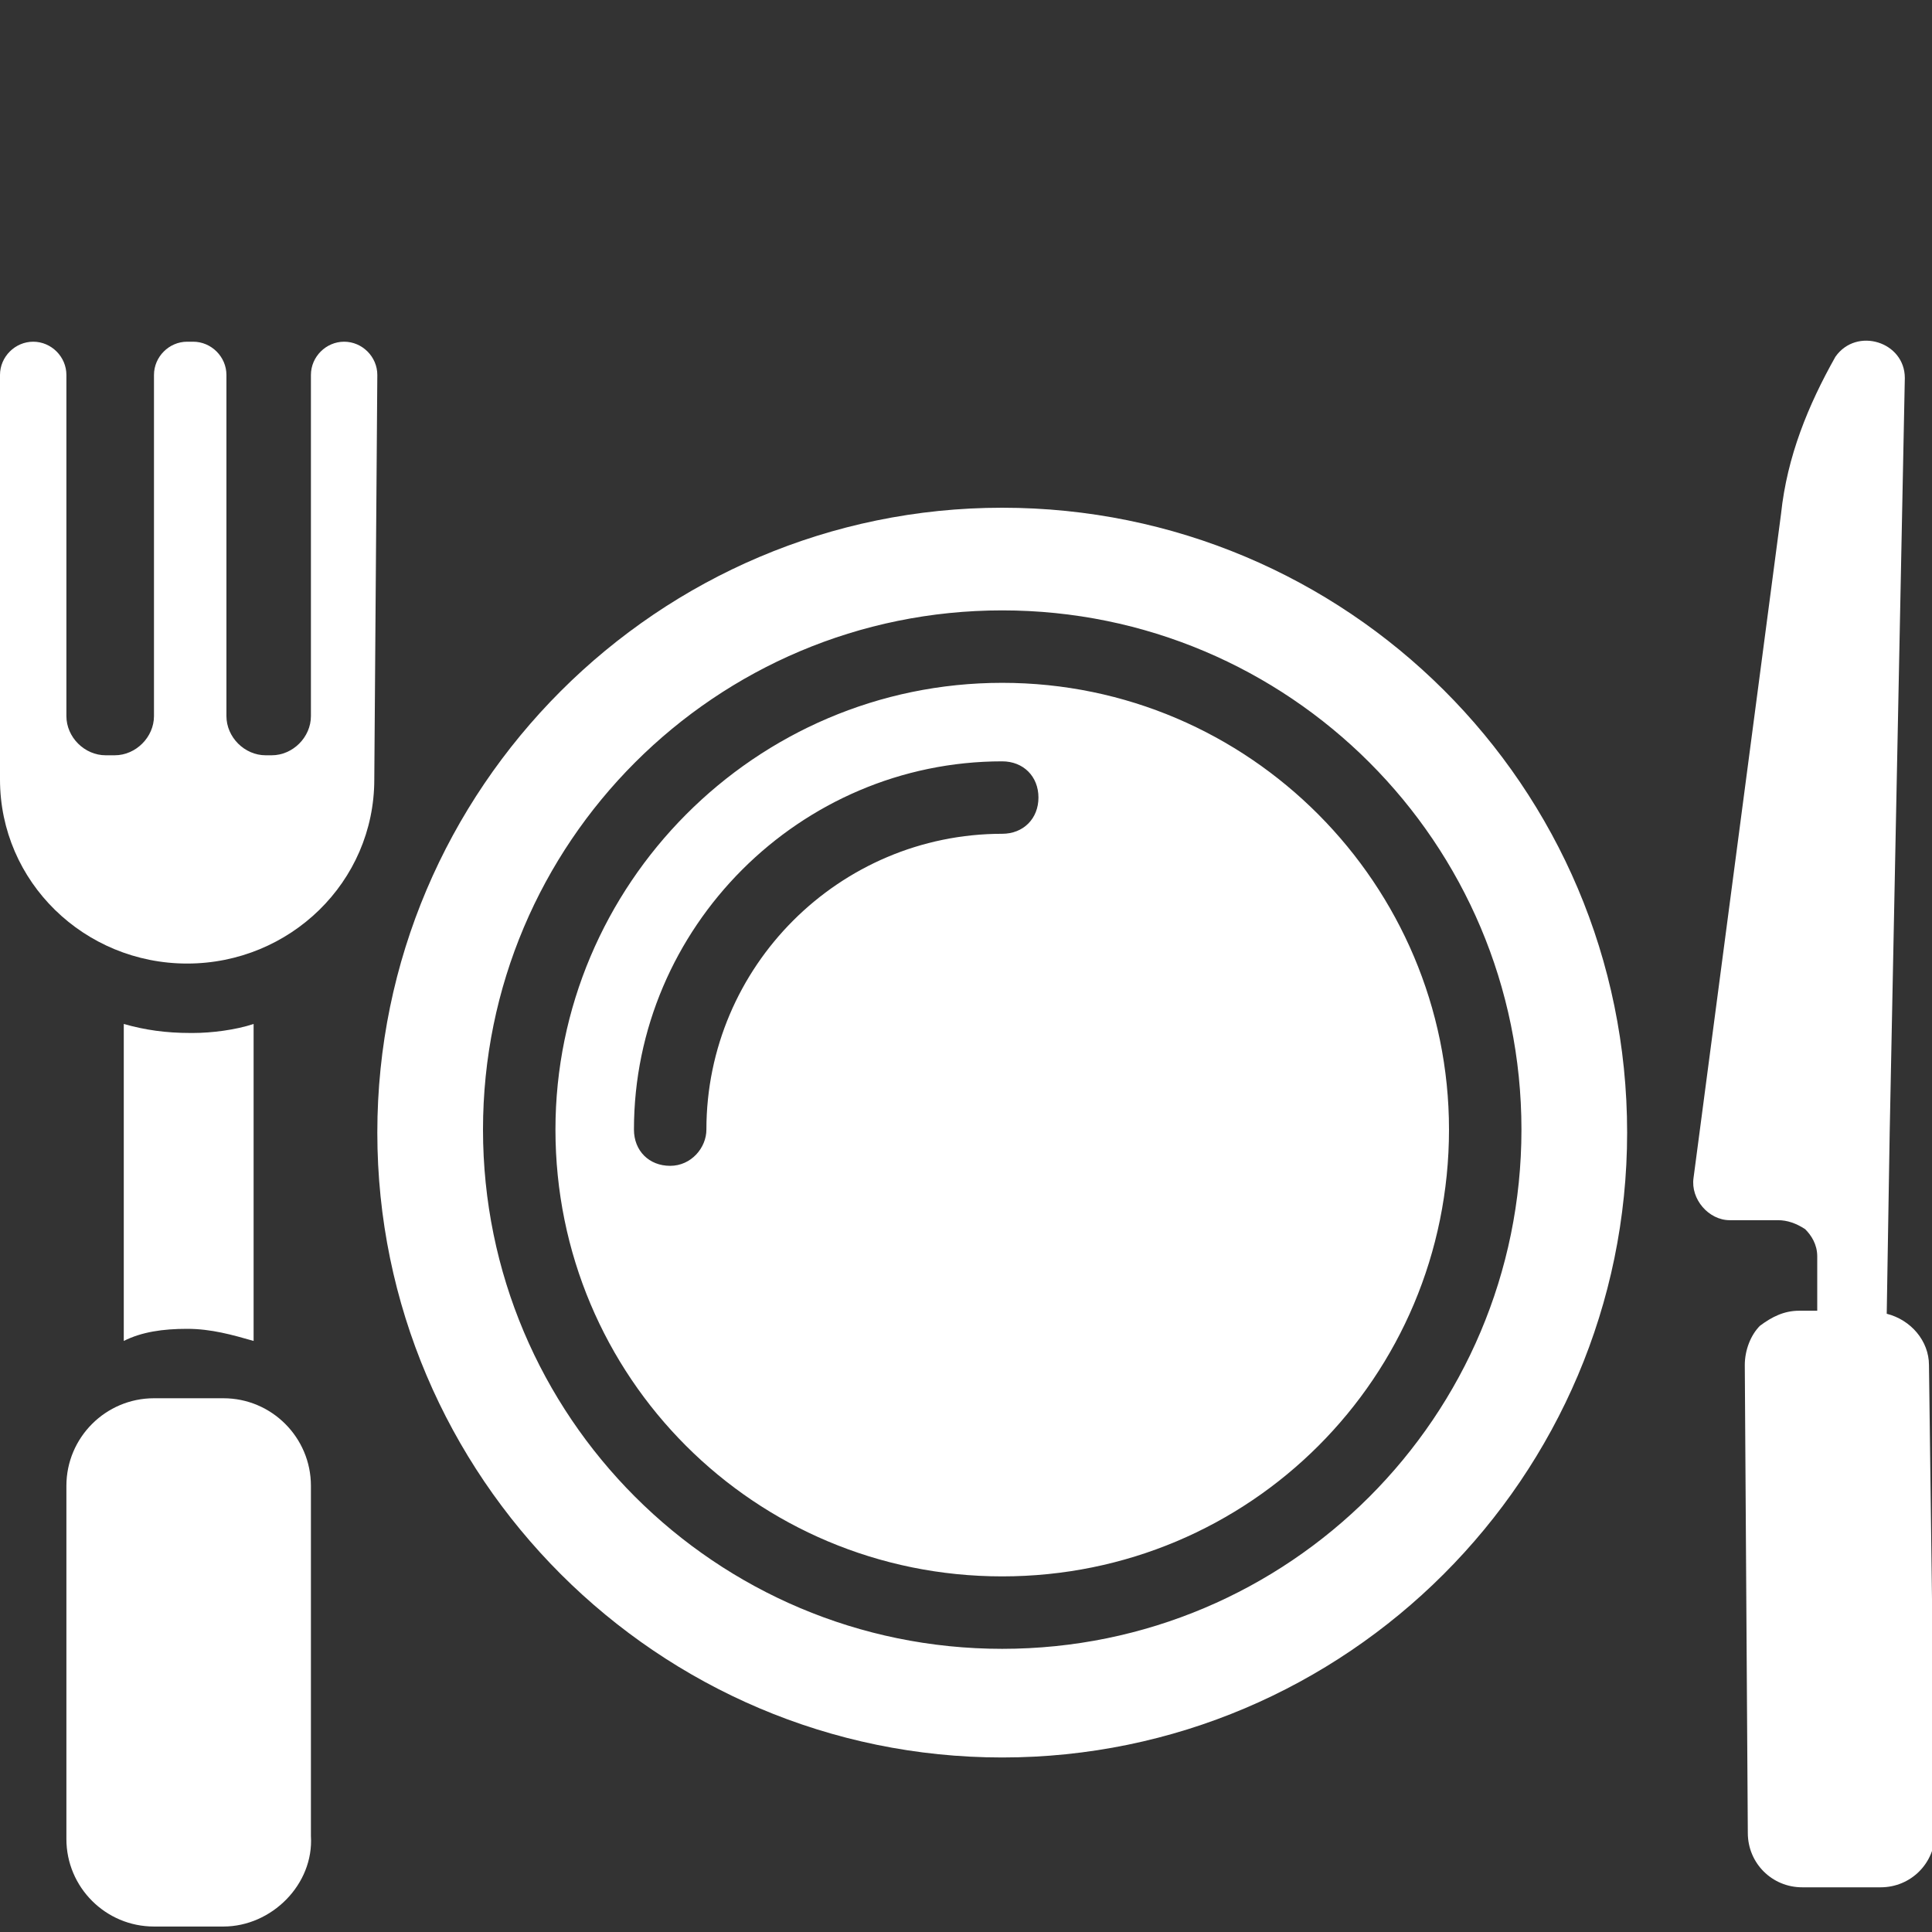
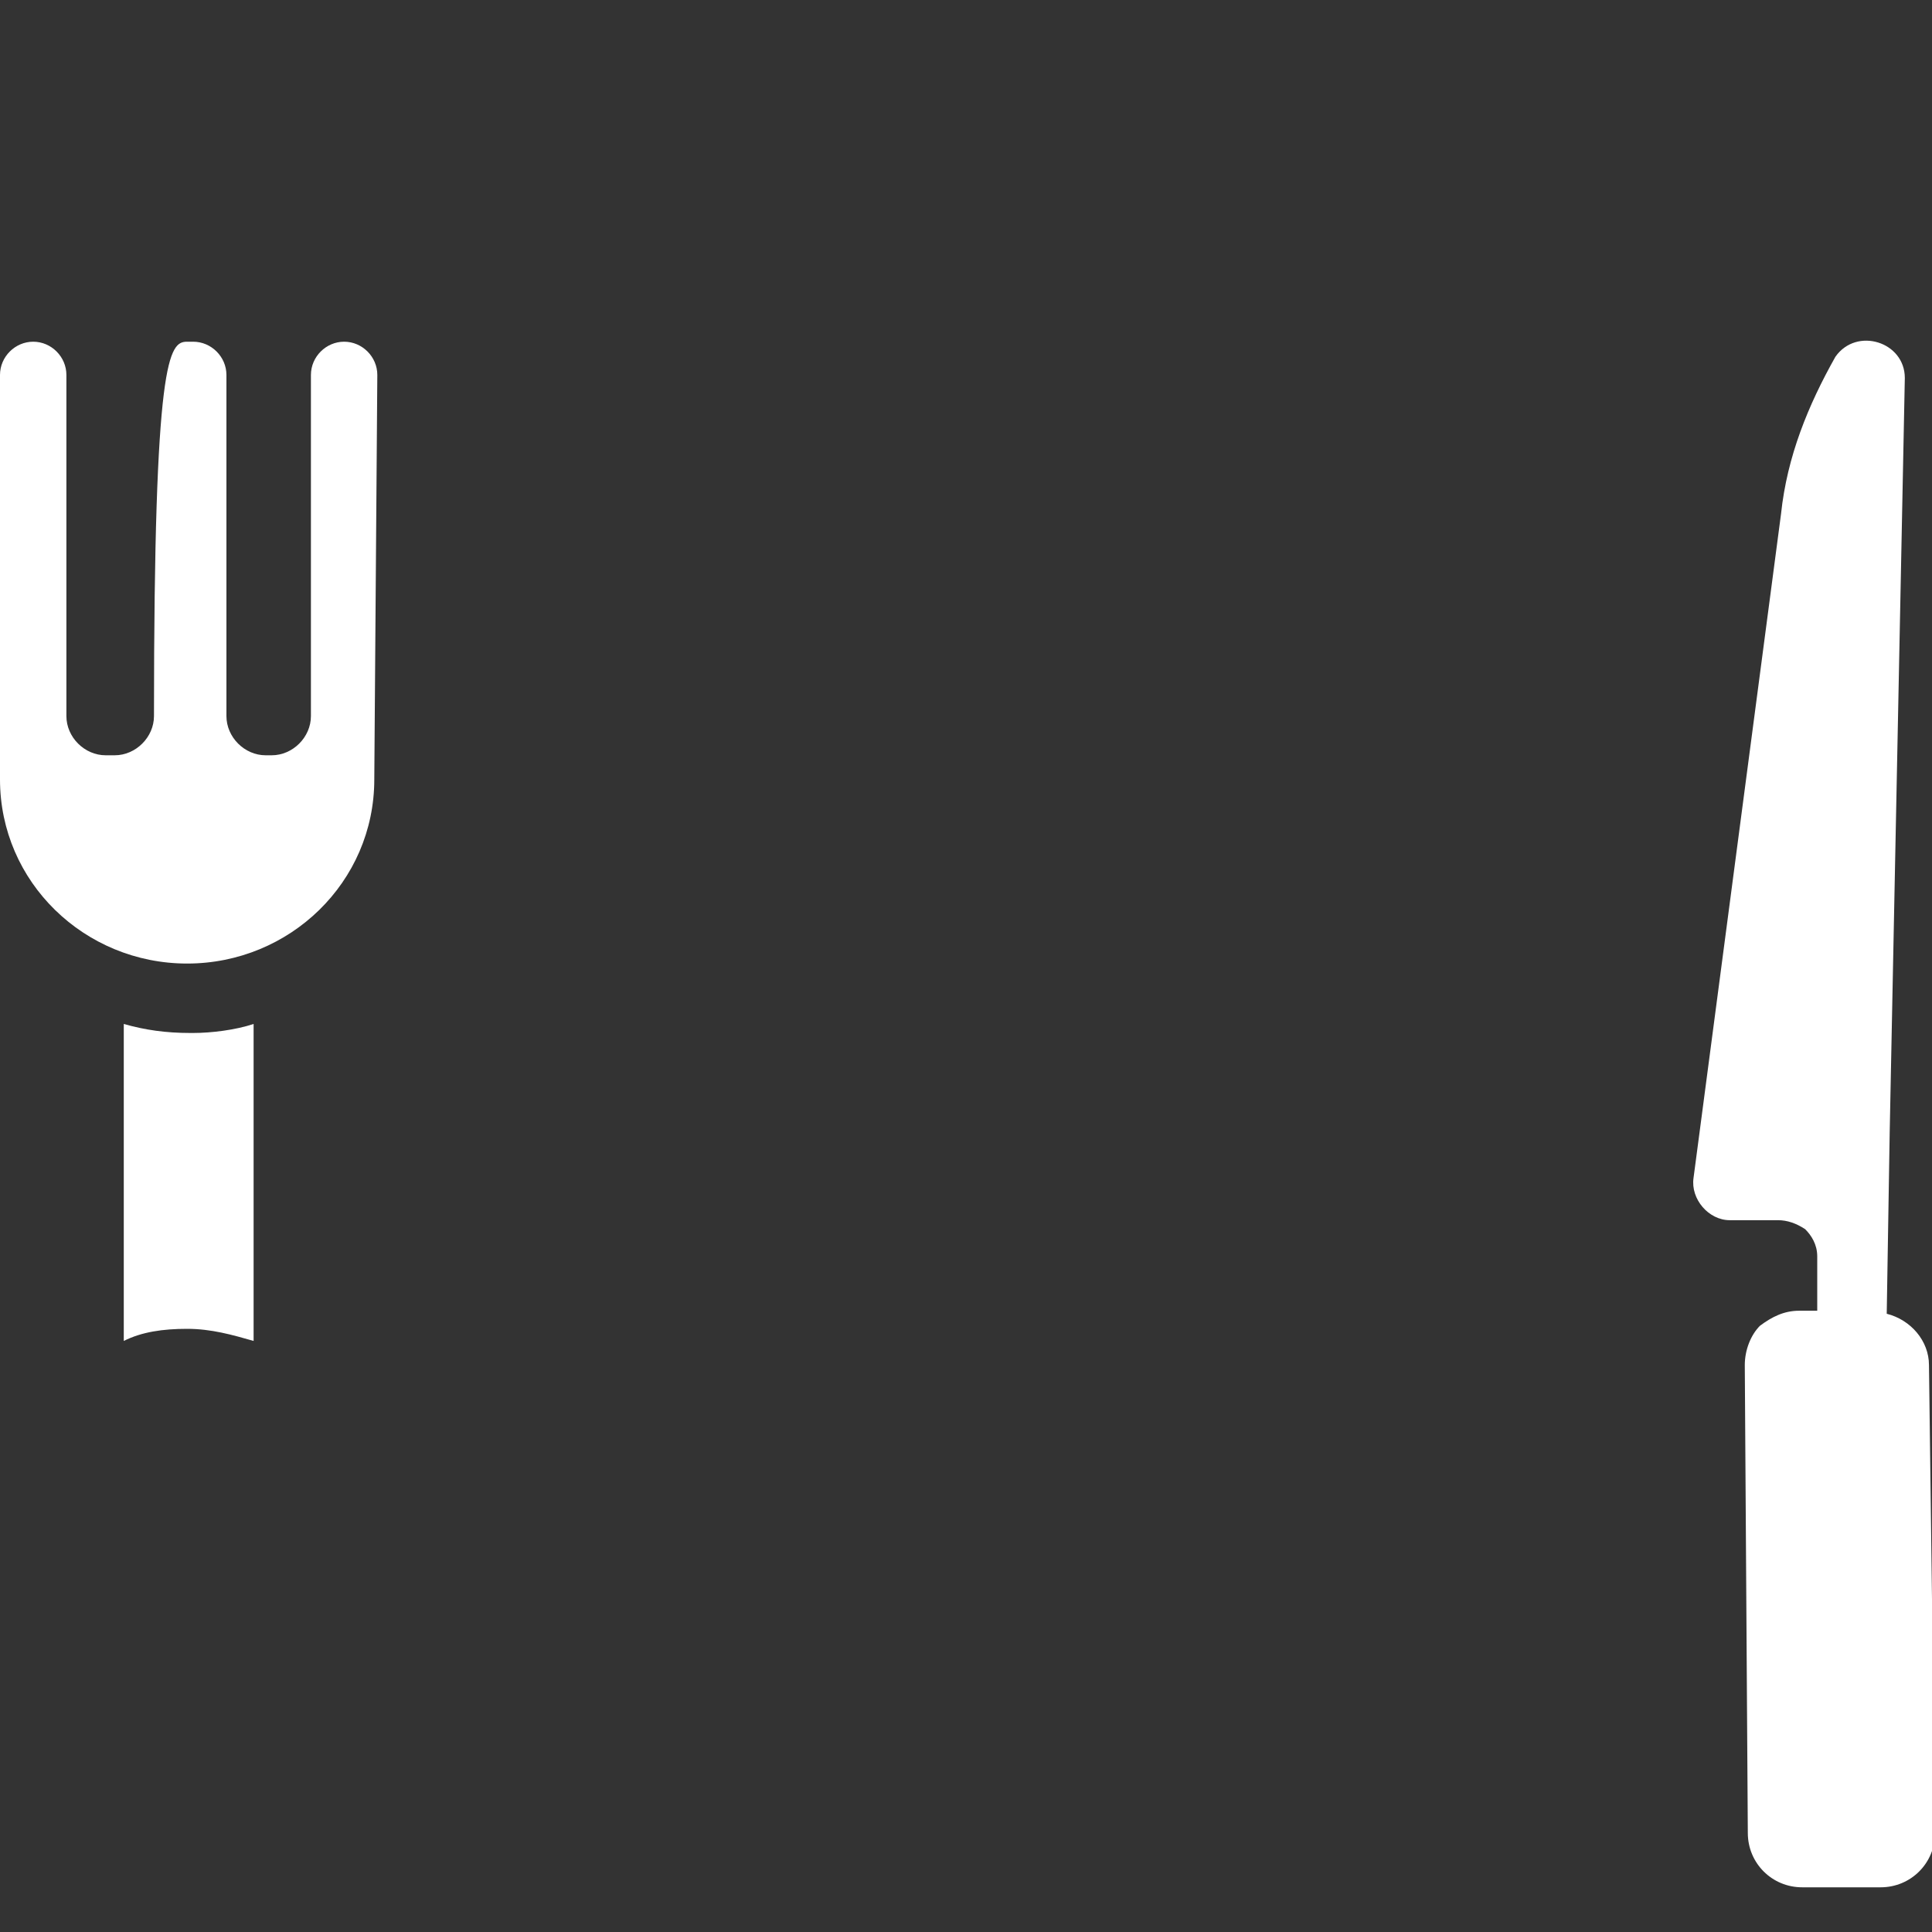
<svg xmlns="http://www.w3.org/2000/svg" width="30" height="30" viewBox="0 0 30 30" fill="none">
  <rect x="0" y="0" width="30" height="30" fill="#333333" stroke="none" />
  <g clipPath="url(#clip0_1709_8057)">
    <path d="M29.953 21.197C29.953 20.822 29.672 20.494 29.297 20.4L29.343 17.587L29.578 5.869C29.578 5.306 28.828 5.072 28.5 5.54C28.078 6.29 27.75 7.087 27.656 7.978L26.39 17.587L26.297 18.291C26.25 18.619 26.531 18.947 26.859 18.947H27.609C27.75 18.947 27.89 18.994 28.031 19.087C28.125 19.181 28.218 19.322 28.218 19.509V20.353H27.937C27.703 20.353 27.515 20.447 27.328 20.587C27.187 20.728 27.093 20.962 27.093 21.197L27.14 28.462C27.14 28.931 27.515 29.306 27.984 29.306H29.203C29.672 29.306 30.047 28.931 30.047 28.462L29.953 21.197Z" fill="white" />
-     <path d="M15.562 10.603C11.719 10.603 8.625 13.744 8.625 17.54C8.625 21.384 11.719 24.478 15.562 24.478C19.406 24.478 22.5 21.384 22.5 17.54C22.5 13.744 19.406 10.603 15.562 10.603ZM15.562 12.947C13.031 12.947 10.969 15.009 10.969 17.54C10.969 17.822 10.734 18.103 10.406 18.103C10.078 18.103 9.844 17.869 9.844 17.54C9.844 14.4 12.422 11.822 15.562 11.822C15.891 11.822 16.125 12.056 16.125 12.384C16.125 12.712 15.891 12.947 15.562 12.947ZM15.562 10.603C11.719 10.603 8.625 13.744 8.625 17.54C8.625 21.384 11.719 24.478 15.562 24.478C19.406 24.478 22.5 21.384 22.5 17.54C22.5 13.744 19.406 10.603 15.562 10.603ZM15.562 12.947C13.031 12.947 10.969 15.009 10.969 17.54C10.969 17.822 10.734 18.103 10.406 18.103C10.078 18.103 9.844 17.869 9.844 17.54C9.844 14.4 12.422 11.822 15.562 11.822C15.891 11.822 16.125 12.056 16.125 12.384C16.125 12.712 15.891 12.947 15.562 12.947ZM15.562 7.884C10.219 7.884 5.859 12.244 5.859 17.587C5.859 22.931 10.219 27.29 15.562 27.29C20.906 27.29 25.266 22.931 25.266 17.587C25.266 12.197 20.906 7.884 15.562 7.884ZM15.562 25.603C11.109 25.603 7.5 21.994 7.5 17.54C7.5 13.087 11.109 9.478 15.562 9.478C20.016 9.478 23.625 13.087 23.625 17.54C23.625 21.994 20.016 25.603 15.562 25.603ZM15.562 10.603C11.719 10.603 8.625 13.744 8.625 17.54C8.625 21.384 11.719 24.478 15.562 24.478C19.406 24.478 22.5 21.384 22.5 17.54C22.5 13.744 19.406 10.603 15.562 10.603ZM15.562 12.947C13.031 12.947 10.969 15.009 10.969 17.54C10.969 17.822 10.734 18.103 10.406 18.103C10.078 18.103 9.844 17.869 9.844 17.54C9.844 14.4 12.422 11.822 15.562 11.822C15.891 11.822 16.125 12.056 16.125 12.384C16.125 12.712 15.891 12.947 15.562 12.947Z" fill="white" />
-     <path d="M5.859 5.822L5.812 12.103C5.812 13.697 4.5 14.962 2.906 14.962C1.312 14.962 0 13.697 0 12.103V5.822C0 5.54 0.234 5.306 0.516 5.306C0.797 5.306 1.031 5.54 1.031 5.822V11.119C1.031 11.447 1.312 11.728 1.641 11.728H1.781C2.109 11.728 2.391 11.447 2.391 11.119V5.822C2.391 5.54 2.625 5.306 2.906 5.306H3C3.281 5.306 3.516 5.54 3.516 5.822V11.119C3.516 11.447 3.797 11.728 4.125 11.728H4.219C4.547 11.728 4.828 11.447 4.828 11.119V5.822C4.828 5.54 5.062 5.306 5.344 5.306C5.625 5.306 5.859 5.54 5.859 5.822Z" fill="white" />
-     <path d="M3.469 29.915H2.391C1.641 29.915 1.031 29.306 1.031 28.556V23.072C1.031 22.322 1.641 21.712 2.391 21.712H3.469C4.219 21.712 4.828 22.322 4.828 23.072V28.509C4.875 29.259 4.219 29.915 3.469 29.915Z" fill="white" />
+     <path d="M5.859 5.822L5.812 12.103C5.812 13.697 4.5 14.962 2.906 14.962C1.312 14.962 0 13.697 0 12.103V5.822C0 5.54 0.234 5.306 0.516 5.306C0.797 5.306 1.031 5.54 1.031 5.822V11.119C1.031 11.447 1.312 11.728 1.641 11.728H1.781C2.109 11.728 2.391 11.447 2.391 11.119C2.391 5.54 2.625 5.306 2.906 5.306H3C3.281 5.306 3.516 5.54 3.516 5.822V11.119C3.516 11.447 3.797 11.728 4.125 11.728H4.219C4.547 11.728 4.828 11.447 4.828 11.119V5.822C4.828 5.54 5.062 5.306 5.344 5.306C5.625 5.306 5.859 5.54 5.859 5.822Z" fill="white" />
    <path d="M3.938 15.9V20.822C3.609 20.728 3.281 20.634 2.906 20.634C2.531 20.634 2.203 20.681 1.922 20.822V15.9C2.25 15.994 2.578 16.04 2.953 16.04H3C3.281 16.04 3.656 15.994 3.938 15.9Z" fill="white" />
  </g>
  <defs>
    <clipPath id="clip0_1709_8057">
      <rect width="30" height="30" fill="white" />
    </clipPath>
  </defs>
</svg>